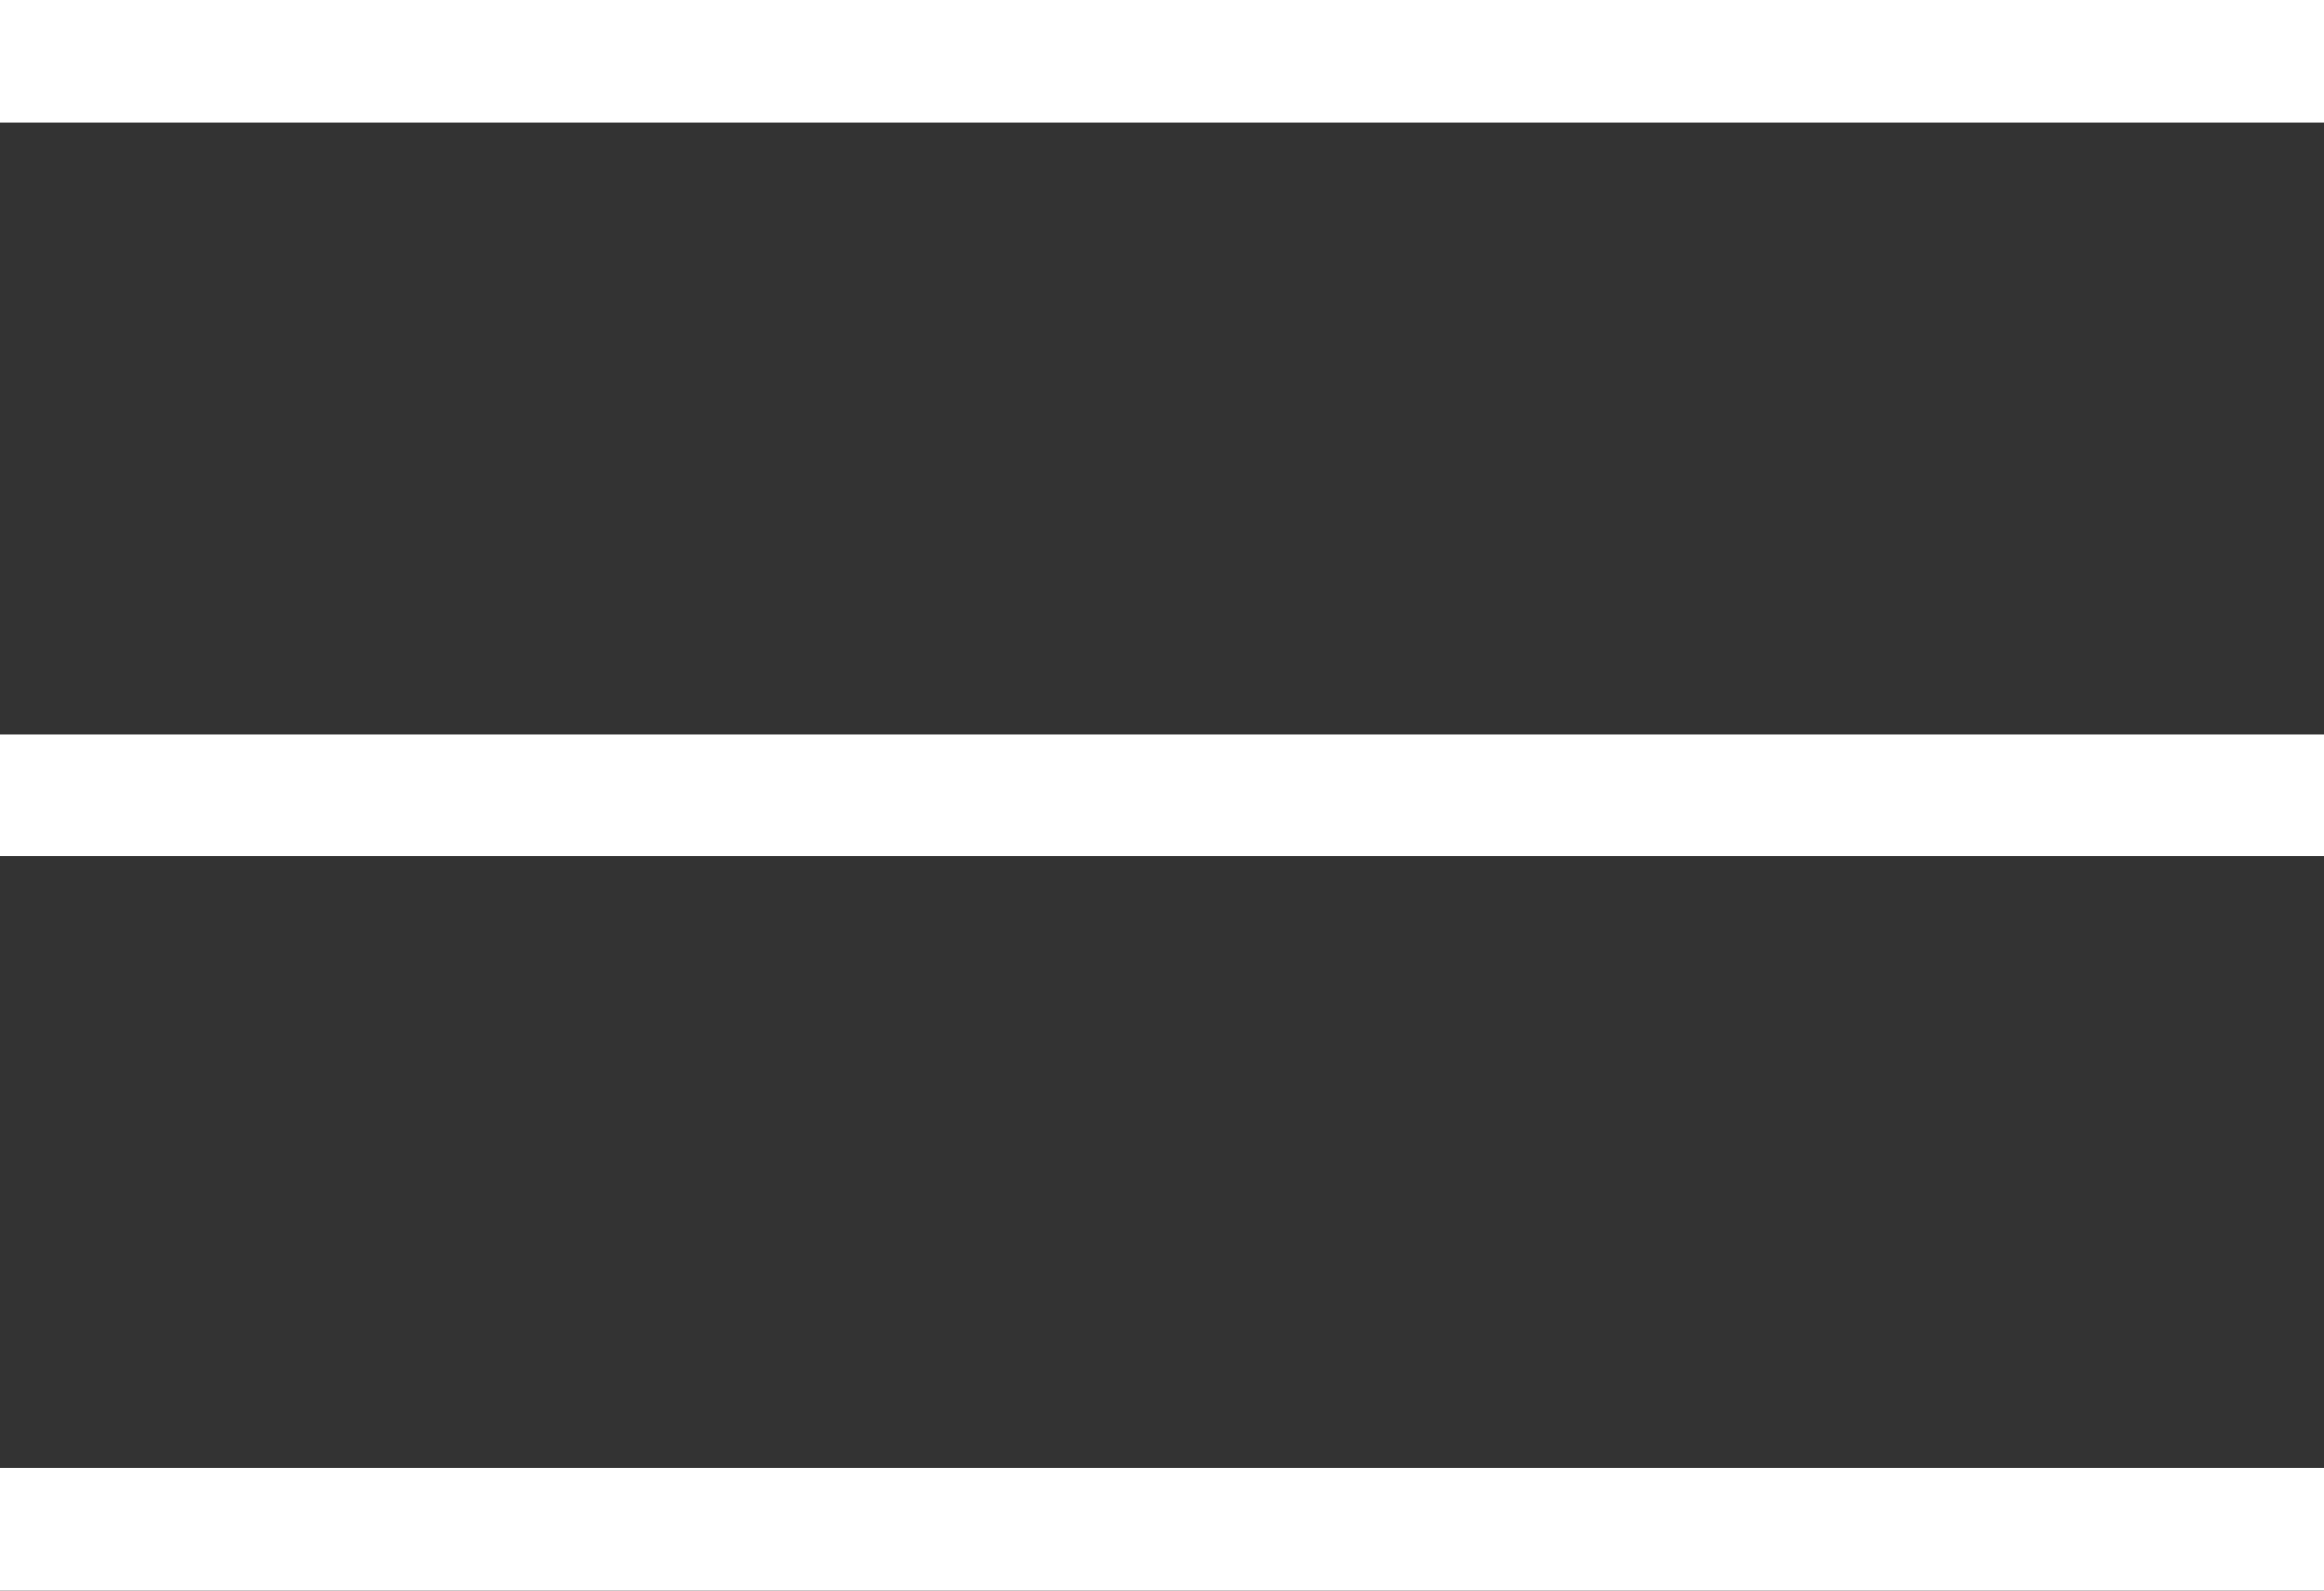
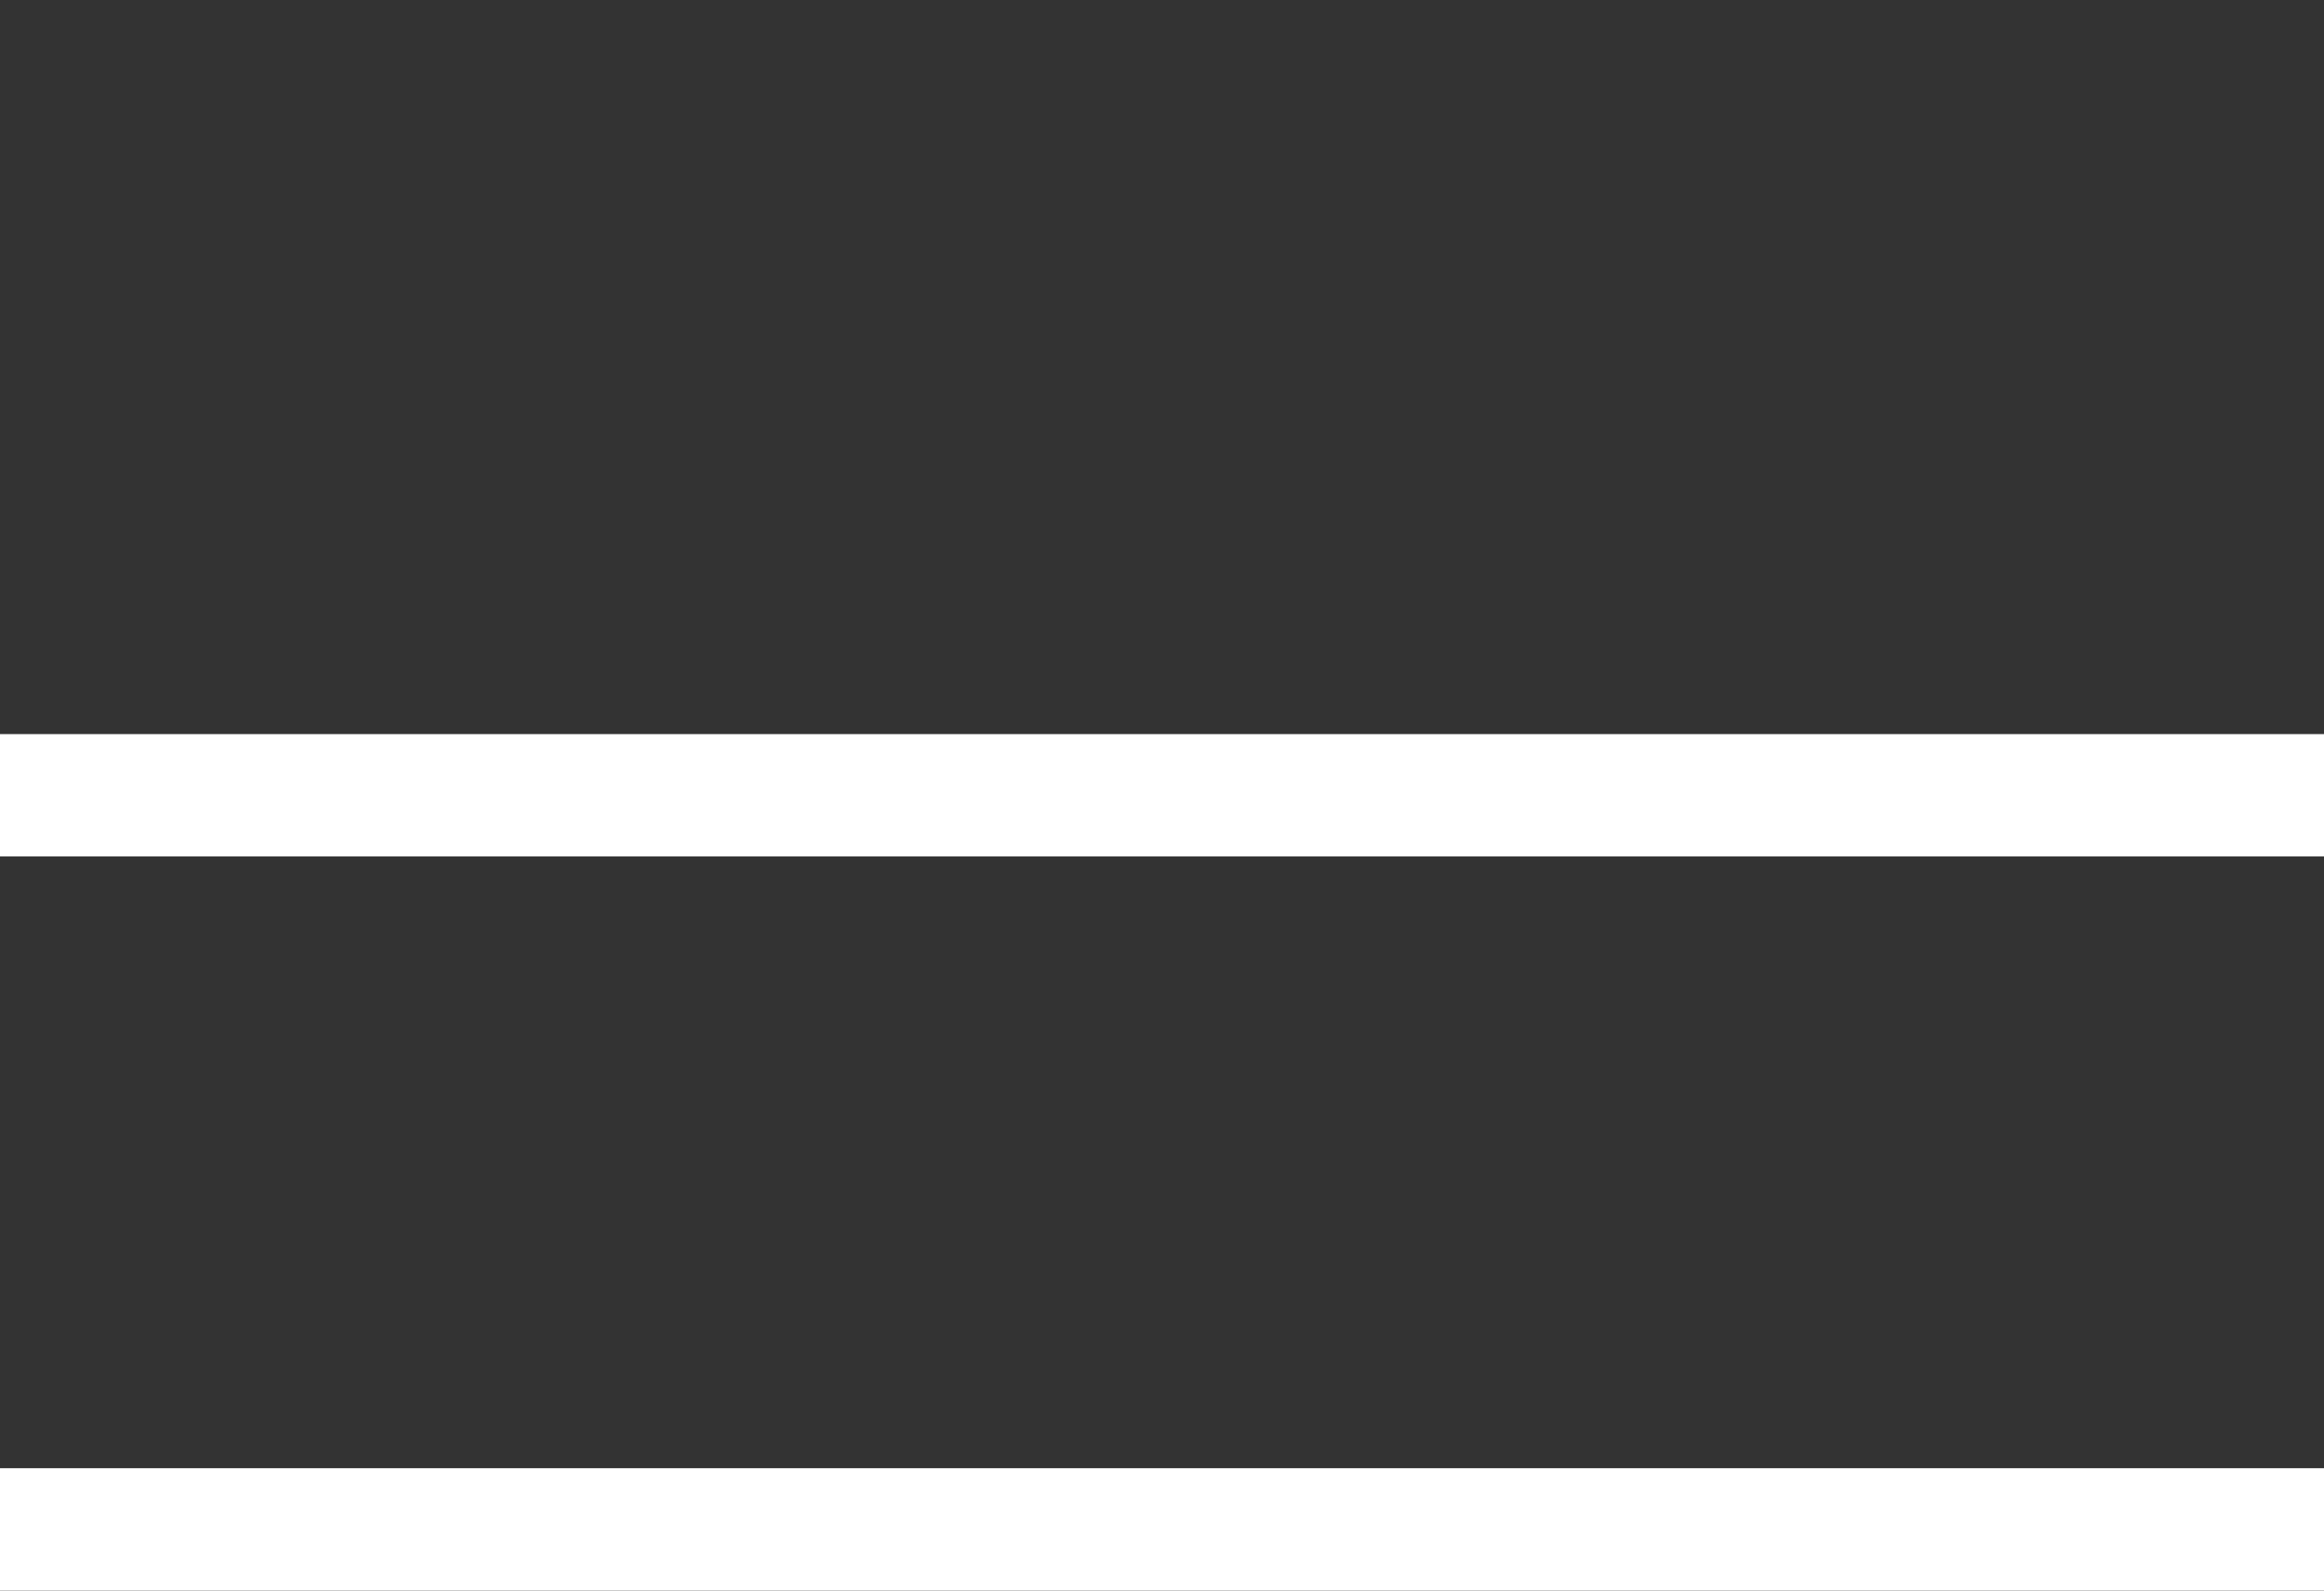
<svg xmlns="http://www.w3.org/2000/svg" version="1.1" id="Layer_1" x="0px" y="0px" viewBox="0 0 19 13" style="enable-background:new 0 0 19 13;" xml:space="preserve">
  <rect x="0" y="0" width="19" height="13" fill="#333333" stroke="none" />
  <style type="text/css">
	.st0{fill:none;stroke:#FFFFFF;}
</style>
  <g id="Hamburger_Menu" transform="translate(-12 -25.5)">
-     <line id="Line_1" class="st0" x1="12" y1="26" x2="31" y2="26" />
    <line id="Line_4" class="st0" x1="12" y1="38" x2="31" y2="38" />
    <line id="Line_5" class="st0" x1="12" y1="32" x2="31" y2="32" />
  </g>
</svg>